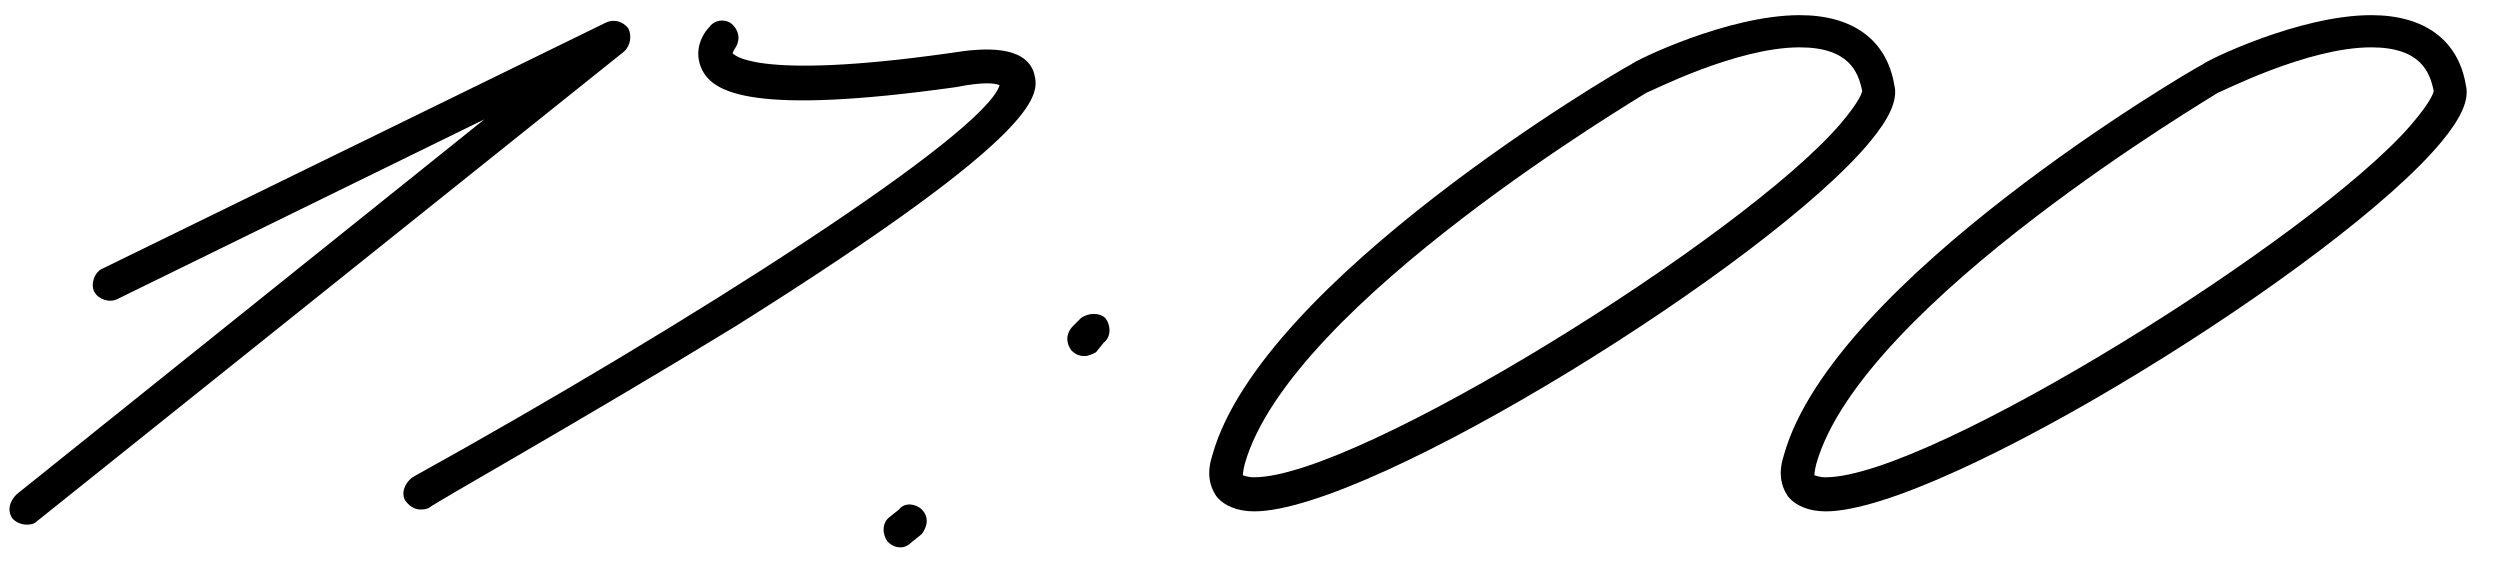
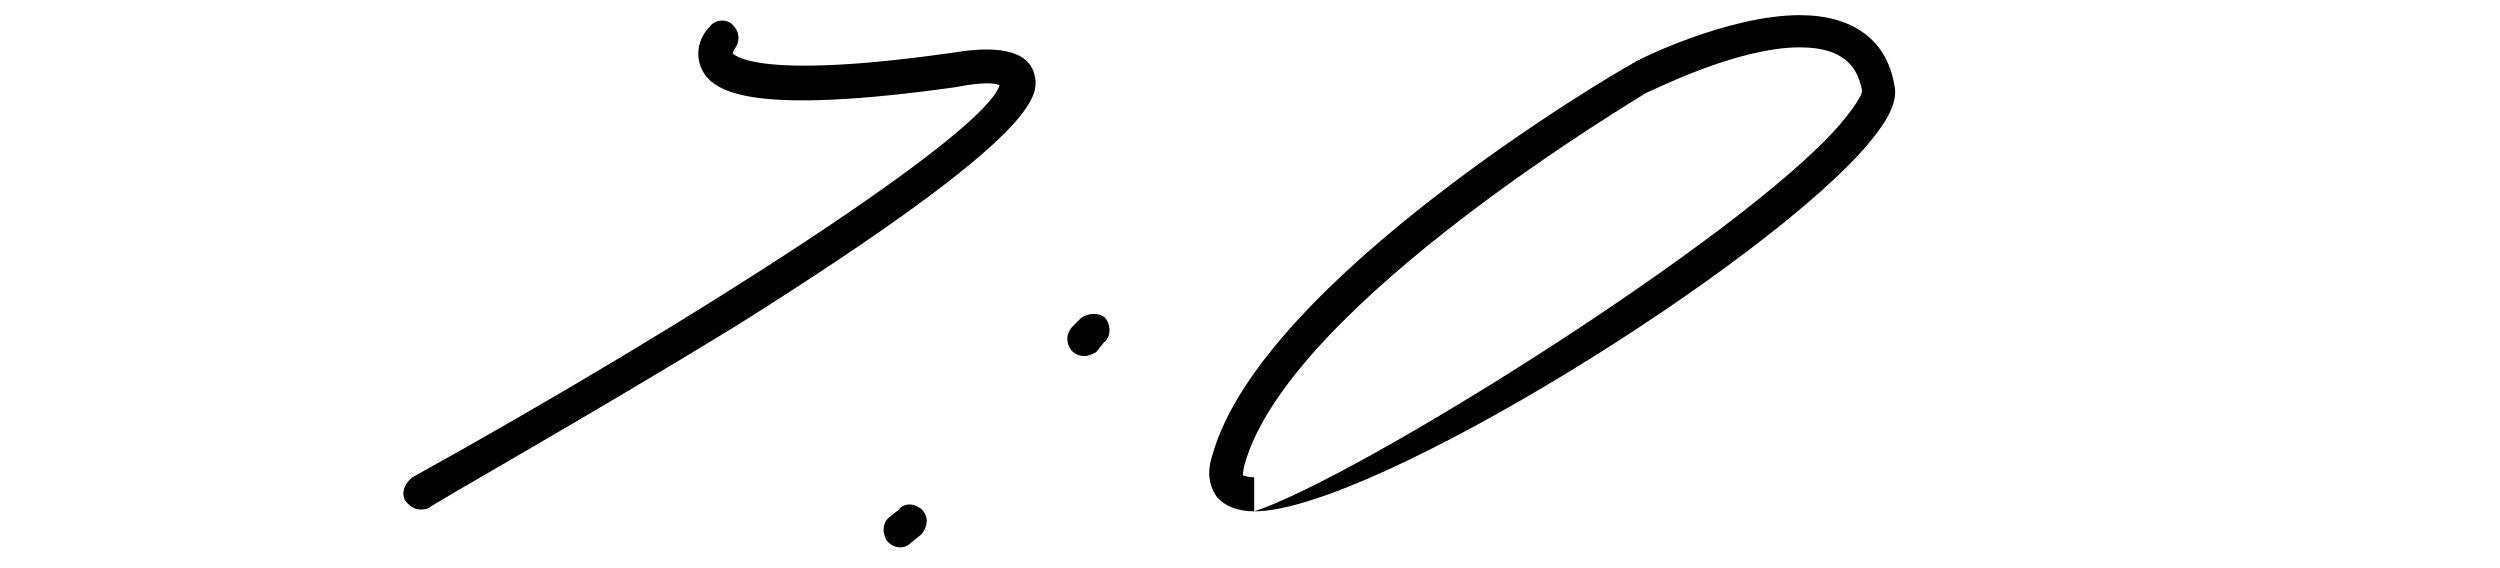
<svg xmlns="http://www.w3.org/2000/svg" width="66" height="15" viewBox="0 0 66 15" fill="none">
-   <path d="M33.111 13.5C32.661 13.5 32.311 13.35 32.111 13.1C31.911 12.8 31.861 12.45 32.011 12C33.311 7.4 42.661 1.9 43.061 1.7C43.161 1.6 45.611 0.4 47.511 0.4C48.911 0.4 49.811 1.05 50.011 2.25C50.111 2.65 49.861 3.15 49.361 3.75C46.711 6.95 36.211 13.5 33.111 13.5ZM33.111 12.6C35.861 12.6 46.011 6.25 48.561 3.3C49.161 2.6 49.161 2.4 49.161 2.4C49.061 1.9 48.811 1.25 47.511 1.25C45.811 1.25 43.511 2.45 43.461 2.45C43.411 2.5 34.061 8 32.861 12.25C32.811 12.45 32.811 12.55 32.811 12.55C32.861 12.55 32.911 12.6 33.111 12.6Z" fill="black" />
-   <path d="M48.199 13.5C47.749 13.5 47.399 13.35 47.199 13.1C46.999 12.8 46.949 12.45 47.099 12C48.399 7.4 57.749 1.9 58.149 1.7C58.249 1.6 60.699 0.4 62.599 0.4C63.999 0.4 64.899 1.05 65.099 2.25C65.199 2.65 64.949 3.15 64.449 3.75C61.799 6.95 51.299 13.5 48.199 13.5ZM48.199 12.6C50.949 12.6 61.099 6.25 63.649 3.3C64.249 2.6 64.249 2.4 64.249 2.4C64.149 1.9 63.899 1.25 62.599 1.25C60.899 1.25 58.599 2.45 58.549 2.45C58.499 2.5 49.149 8 47.949 12.25C47.899 12.45 47.899 12.55 47.899 12.55C47.949 12.55 47.999 12.6 48.199 12.6Z" fill="black" />
-   <path d="M0.688 13.85C0.588 13.85 0.438 13.8 0.338 13.7C0.188 13.5 0.238 13.25 0.438 13.05L12.788 3.15L3.088 7.9C2.888 8 2.588 7.9 2.488 7.7C2.388 7.5 2.488 7.2 2.688 7.1L15.988 0.6C16.188 0.5 16.438 0.55 16.588 0.75C16.688 0.95 16.638 1.2 16.488 1.35L0.988 13.75C0.888 13.85 0.788 13.85 0.688 13.85Z" fill="black" />
+   <path d="M33.111 13.5C32.661 13.5 32.311 13.35 32.111 13.1C31.911 12.8 31.861 12.45 32.011 12C33.311 7.4 42.661 1.9 43.061 1.7C43.161 1.6 45.611 0.4 47.511 0.4C48.911 0.4 49.811 1.05 50.011 2.25C50.111 2.65 49.861 3.15 49.361 3.75C46.711 6.95 36.211 13.5 33.111 13.5ZC35.861 12.6 46.011 6.25 48.561 3.3C49.161 2.6 49.161 2.4 49.161 2.4C49.061 1.9 48.811 1.25 47.511 1.25C45.811 1.25 43.511 2.45 43.461 2.45C43.411 2.5 34.061 8 32.861 12.25C32.811 12.45 32.811 12.55 32.811 12.55C32.861 12.55 32.911 12.6 33.111 12.6Z" fill="black" />
  <path d="M11.089 13.45C10.939 13.45 10.789 13.35 10.689 13.2C10.589 13 10.689 12.75 10.889 12.6C18.289 8.5 25.989 3.55 26.389 2.25C26.289 2.2 25.989 2.15 25.239 2.3C19.889 3.05 18.839 2.45 18.539 1.85C18.289 1.35 18.539 0.9 18.739 0.7C18.889 0.5 19.189 0.5 19.339 0.65C19.539 0.85 19.539 1.1 19.389 1.3L19.339 1.4C19.339 1.4 19.789 2.15 25.089 1.4C25.989 1.25 27.039 1.2 27.289 1.9C27.439 2.45 27.789 3.35 19.439 8.6C15.439 11.05 11.339 13.35 11.339 13.4C11.239 13.45 11.189 13.45 11.089 13.45Z" fill="black" />
  <path d="M28.634 9.4C28.484 9.4 28.384 9.35 28.284 9.25C28.134 9.05 28.134 8.8 28.334 8.6L28.534 8.4C28.734 8.25 29.034 8.25 29.184 8.4C29.334 8.6 29.334 8.9 29.134 9.05L28.934 9.3C28.834 9.35 28.734 9.4 28.634 9.4ZM23.784 14.45C23.634 14.45 23.534 14.4 23.434 14.3C23.284 14.1 23.284 13.8 23.484 13.65L23.734 13.45C23.884 13.25 24.184 13.3 24.334 13.45C24.534 13.65 24.484 13.9 24.334 14.1L24.084 14.3C23.984 14.4 23.884 14.45 23.784 14.45Z" fill="black" />
</svg>